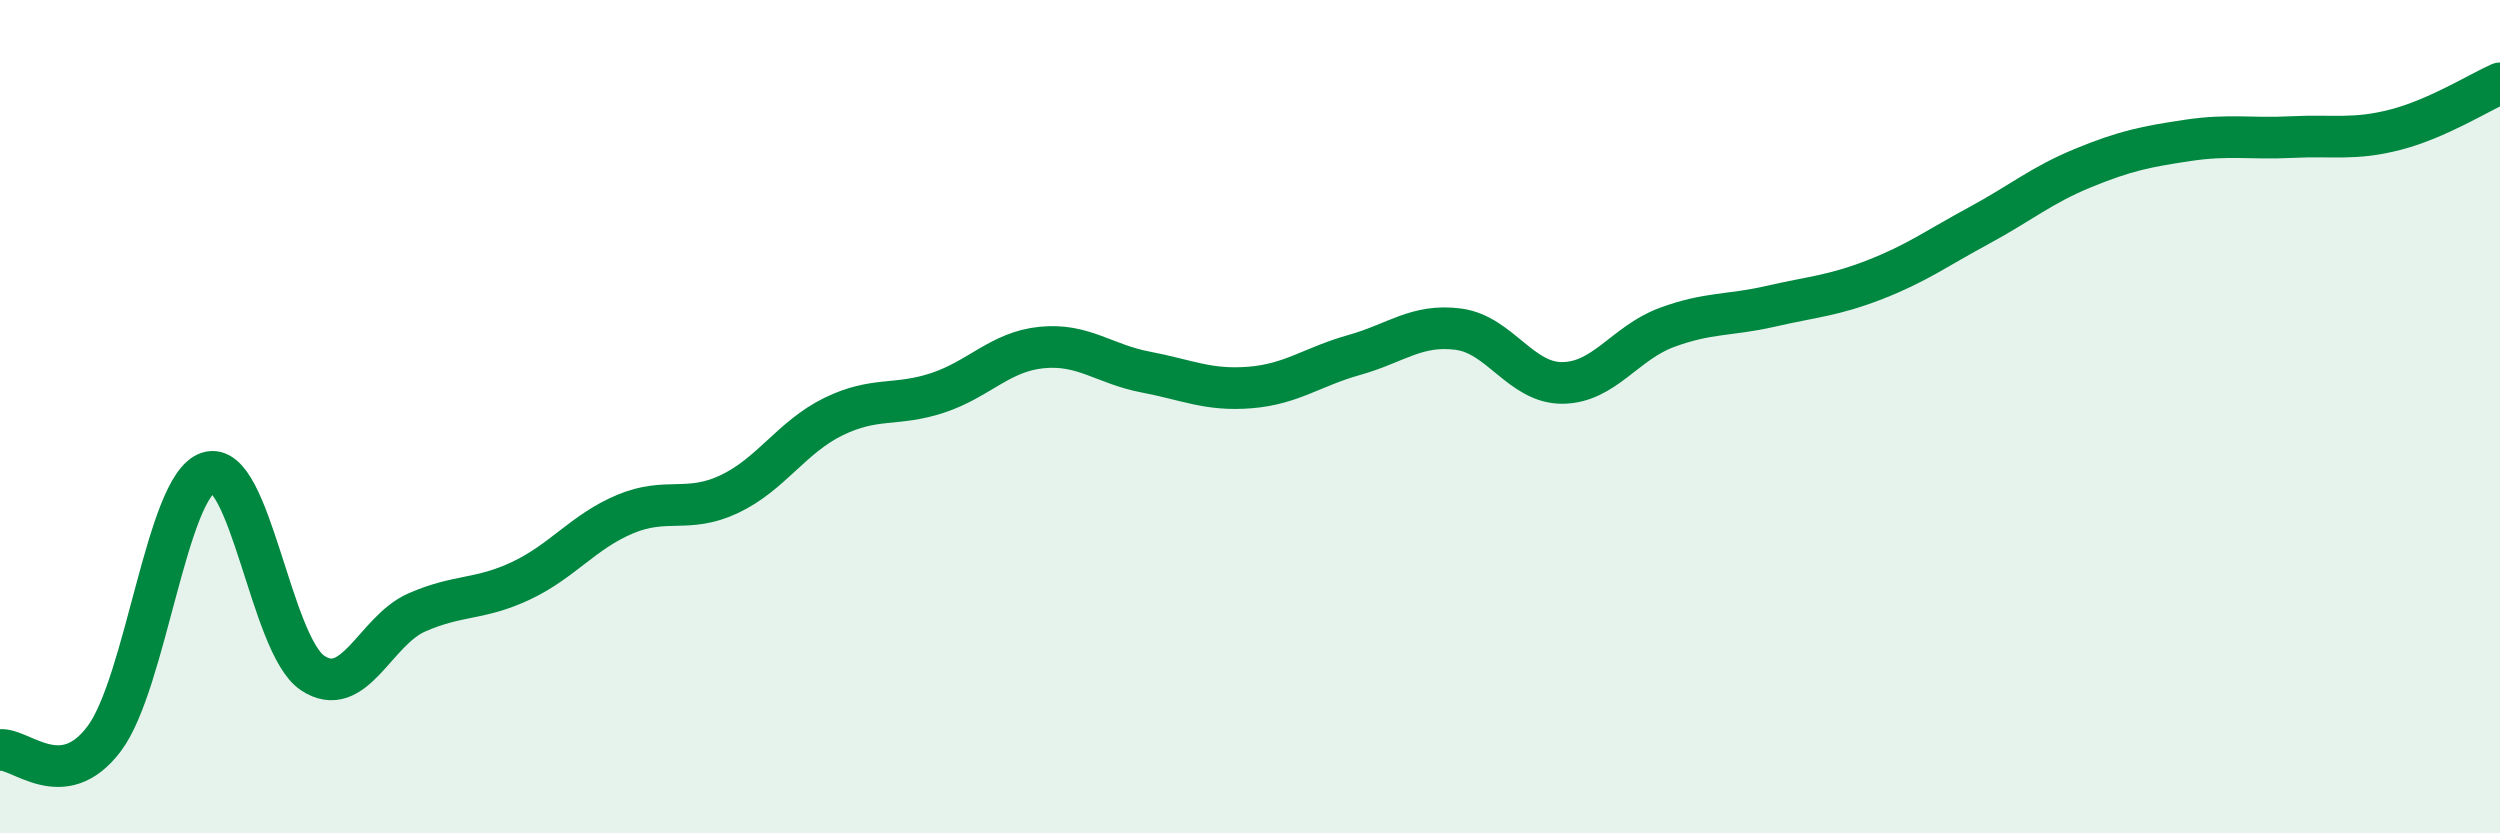
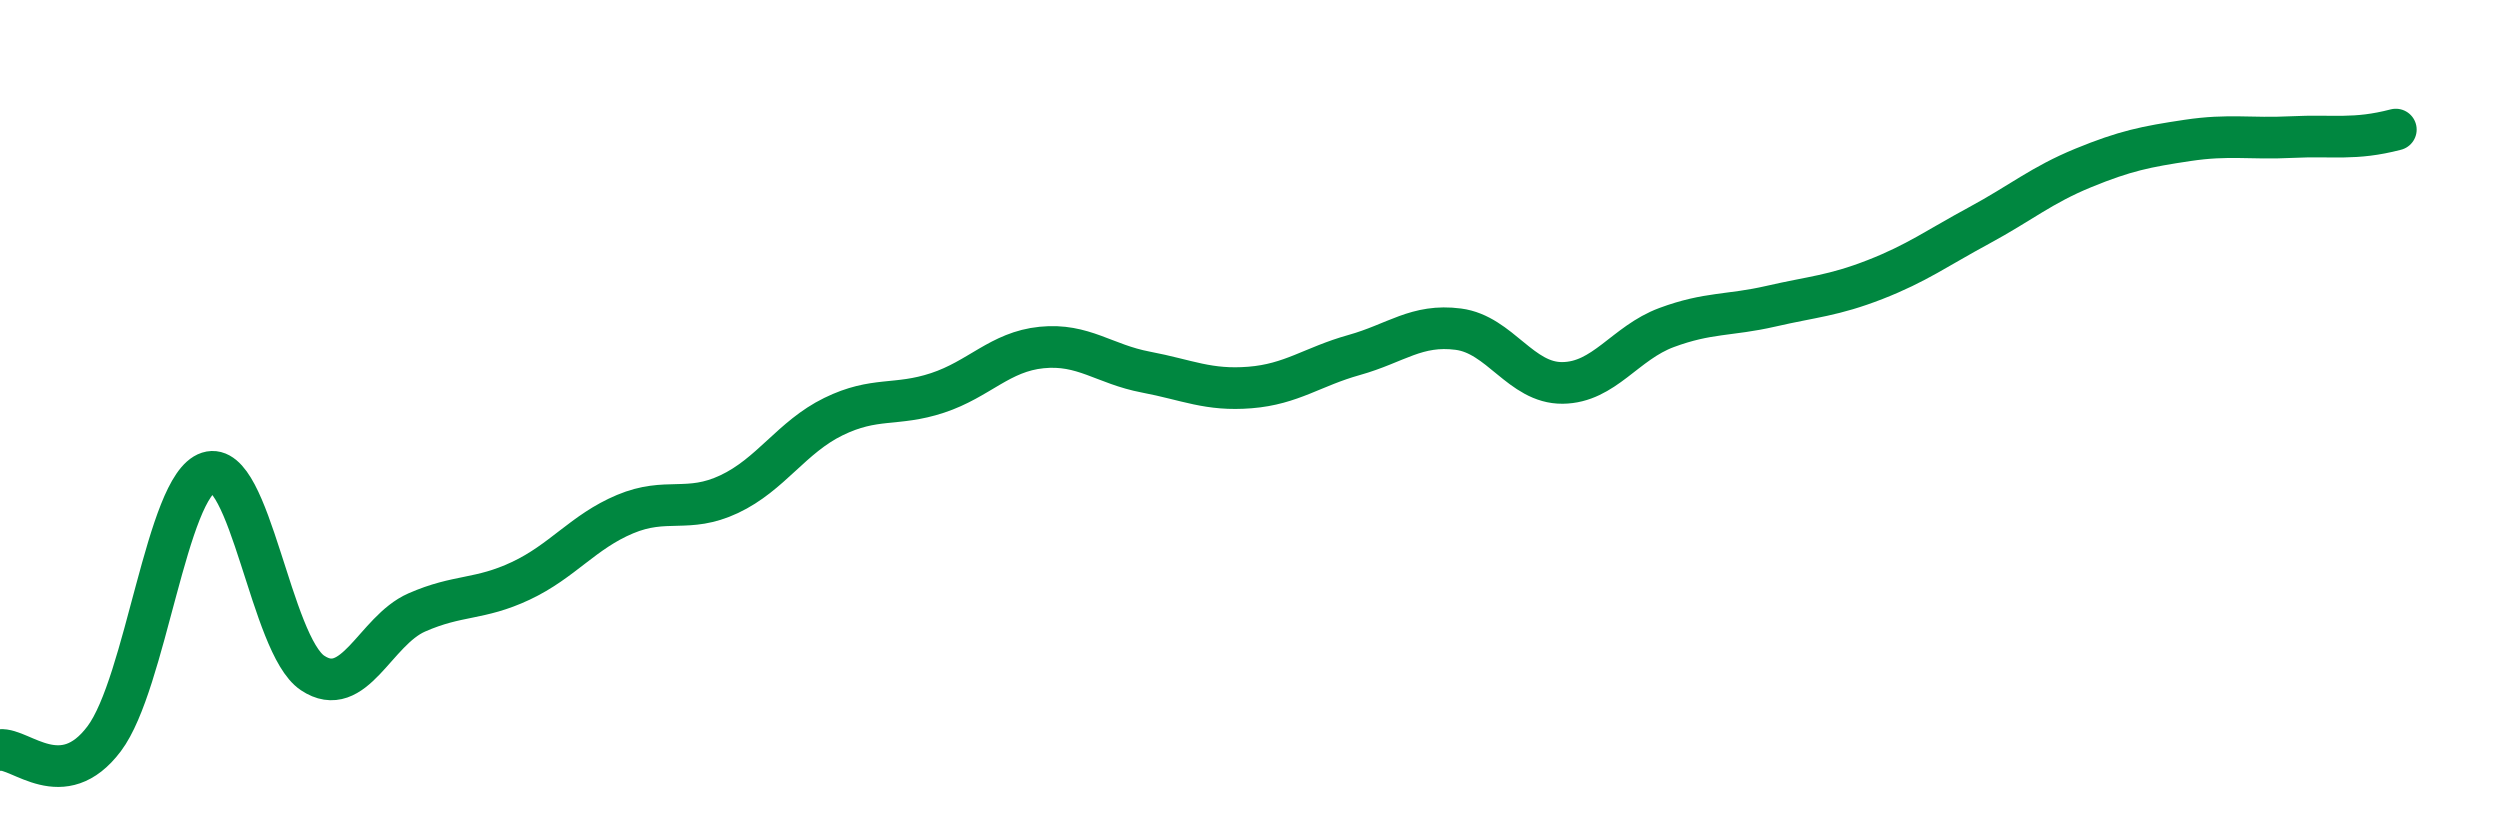
<svg xmlns="http://www.w3.org/2000/svg" width="60" height="20" viewBox="0 0 60 20">
-   <path d="M 0,18 C 0.5,17.95 1.5,19.06 2.5,17.73 C 3.5,16.4 4,11.66 5,11.34 C 6,11.02 6.5,15.48 7.5,16.15 C 8.5,16.82 9,15.14 10,14.7 C 11,14.26 11.5,14.41 12.5,13.94 C 13.5,13.47 14,12.76 15,12.34 C 16,11.92 16.5,12.33 17.5,11.86 C 18.5,11.39 19,10.49 20,10 C 21,9.51 21.5,9.76 22.5,9.43 C 23.5,9.1 24,8.44 25,8.34 C 26,8.24 26.5,8.74 27.5,8.93 C 28.5,9.12 29,9.38 30,9.3 C 31,9.22 31.5,8.8 32.5,8.52 C 33.5,8.24 34,7.77 35,7.9 C 36,8.03 36.5,9.2 37.5,9.19 C 38.5,9.18 39,8.23 40,7.86 C 41,7.49 41.5,7.58 42.5,7.35 C 43.5,7.12 44,7.1 45,6.71 C 46,6.32 46.5,5.95 47.5,5.41 C 48.5,4.87 49,4.44 50,4.03 C 51,3.62 51.5,3.52 52.5,3.37 C 53.5,3.22 54,3.34 55,3.29 C 56,3.24 56.5,3.37 57.5,3.11 C 58.5,2.85 59.5,2.22 60,2L60 20L0 20Z" fill="#008740" opacity="0.1" stroke-linecap="round" stroke-linejoin="round" />
-   <path d="M 0,18 C 0.5,17.95 1.5,19.06 2.5,17.73 C 3.5,16.4 4,11.66 5,11.34 C 6,11.02 6.5,15.48 7.5,16.15 C 8.5,16.82 9,15.14 10,14.7 C 11,14.26 11.5,14.41 12.5,13.94 C 13.5,13.47 14,12.76 15,12.34 C 16,11.92 16.5,12.33 17.5,11.86 C 18.5,11.39 19,10.49 20,10 C 21,9.51 21.5,9.76 22.5,9.43 C 23.5,9.1 24,8.44 25,8.34 C 26,8.24 26.5,8.74 27.5,8.93 C 28.5,9.12 29,9.38 30,9.3 C 31,9.22 31.5,8.8 32.5,8.52 C 33.5,8.24 34,7.77 35,7.9 C 36,8.03 36.5,9.2 37.5,9.19 C 38.5,9.18 39,8.23 40,7.86 C 41,7.49 41.5,7.58 42.5,7.35 C 43.5,7.12 44,7.1 45,6.71 C 46,6.32 46.5,5.95 47.5,5.41 C 48.5,4.87 49,4.44 50,4.03 C 51,3.62 51.5,3.52 52.5,3.37 C 53.5,3.22 54,3.34 55,3.29 C 56,3.24 56.5,3.37 57.5,3.11 C 58.5,2.85 59.5,2.22 60,2" stroke="#008740" stroke-width="1" fill="none" stroke-linecap="round" stroke-linejoin="round" />
+   <path d="M 0,18 C 0.5,17.95 1.5,19.06 2.5,17.73 C 3.5,16.4 4,11.66 5,11.34 C 6,11.02 6.5,15.48 7.5,16.15 C 8.5,16.82 9,15.14 10,14.7 C 11,14.26 11.5,14.41 12.5,13.94 C 13.5,13.47 14,12.76 15,12.34 C 16,11.92 16.5,12.33 17.5,11.86 C 18.5,11.39 19,10.49 20,10 C 21,9.51 21.5,9.76 22.5,9.43 C 23.5,9.1 24,8.44 25,8.34 C 26,8.24 26.5,8.74 27.5,8.93 C 28.5,9.12 29,9.38 30,9.3 C 31,9.22 31.5,8.8 32.5,8.52 C 33.5,8.24 34,7.77 35,7.9 C 36,8.03 36.5,9.2 37.5,9.19 C 38.5,9.18 39,8.23 40,7.86 C 41,7.49 41.5,7.58 42.5,7.35 C 43.5,7.12 44,7.1 45,6.71 C 46,6.32 46.5,5.95 47.5,5.41 C 48.5,4.87 49,4.44 50,4.03 C 51,3.62 51.5,3.52 52.5,3.37 C 53.5,3.22 54,3.34 55,3.29 C 56,3.24 56.5,3.37 57.5,3.11 " stroke="#008740" stroke-width="1" fill="none" stroke-linecap="round" stroke-linejoin="round" />
</svg>